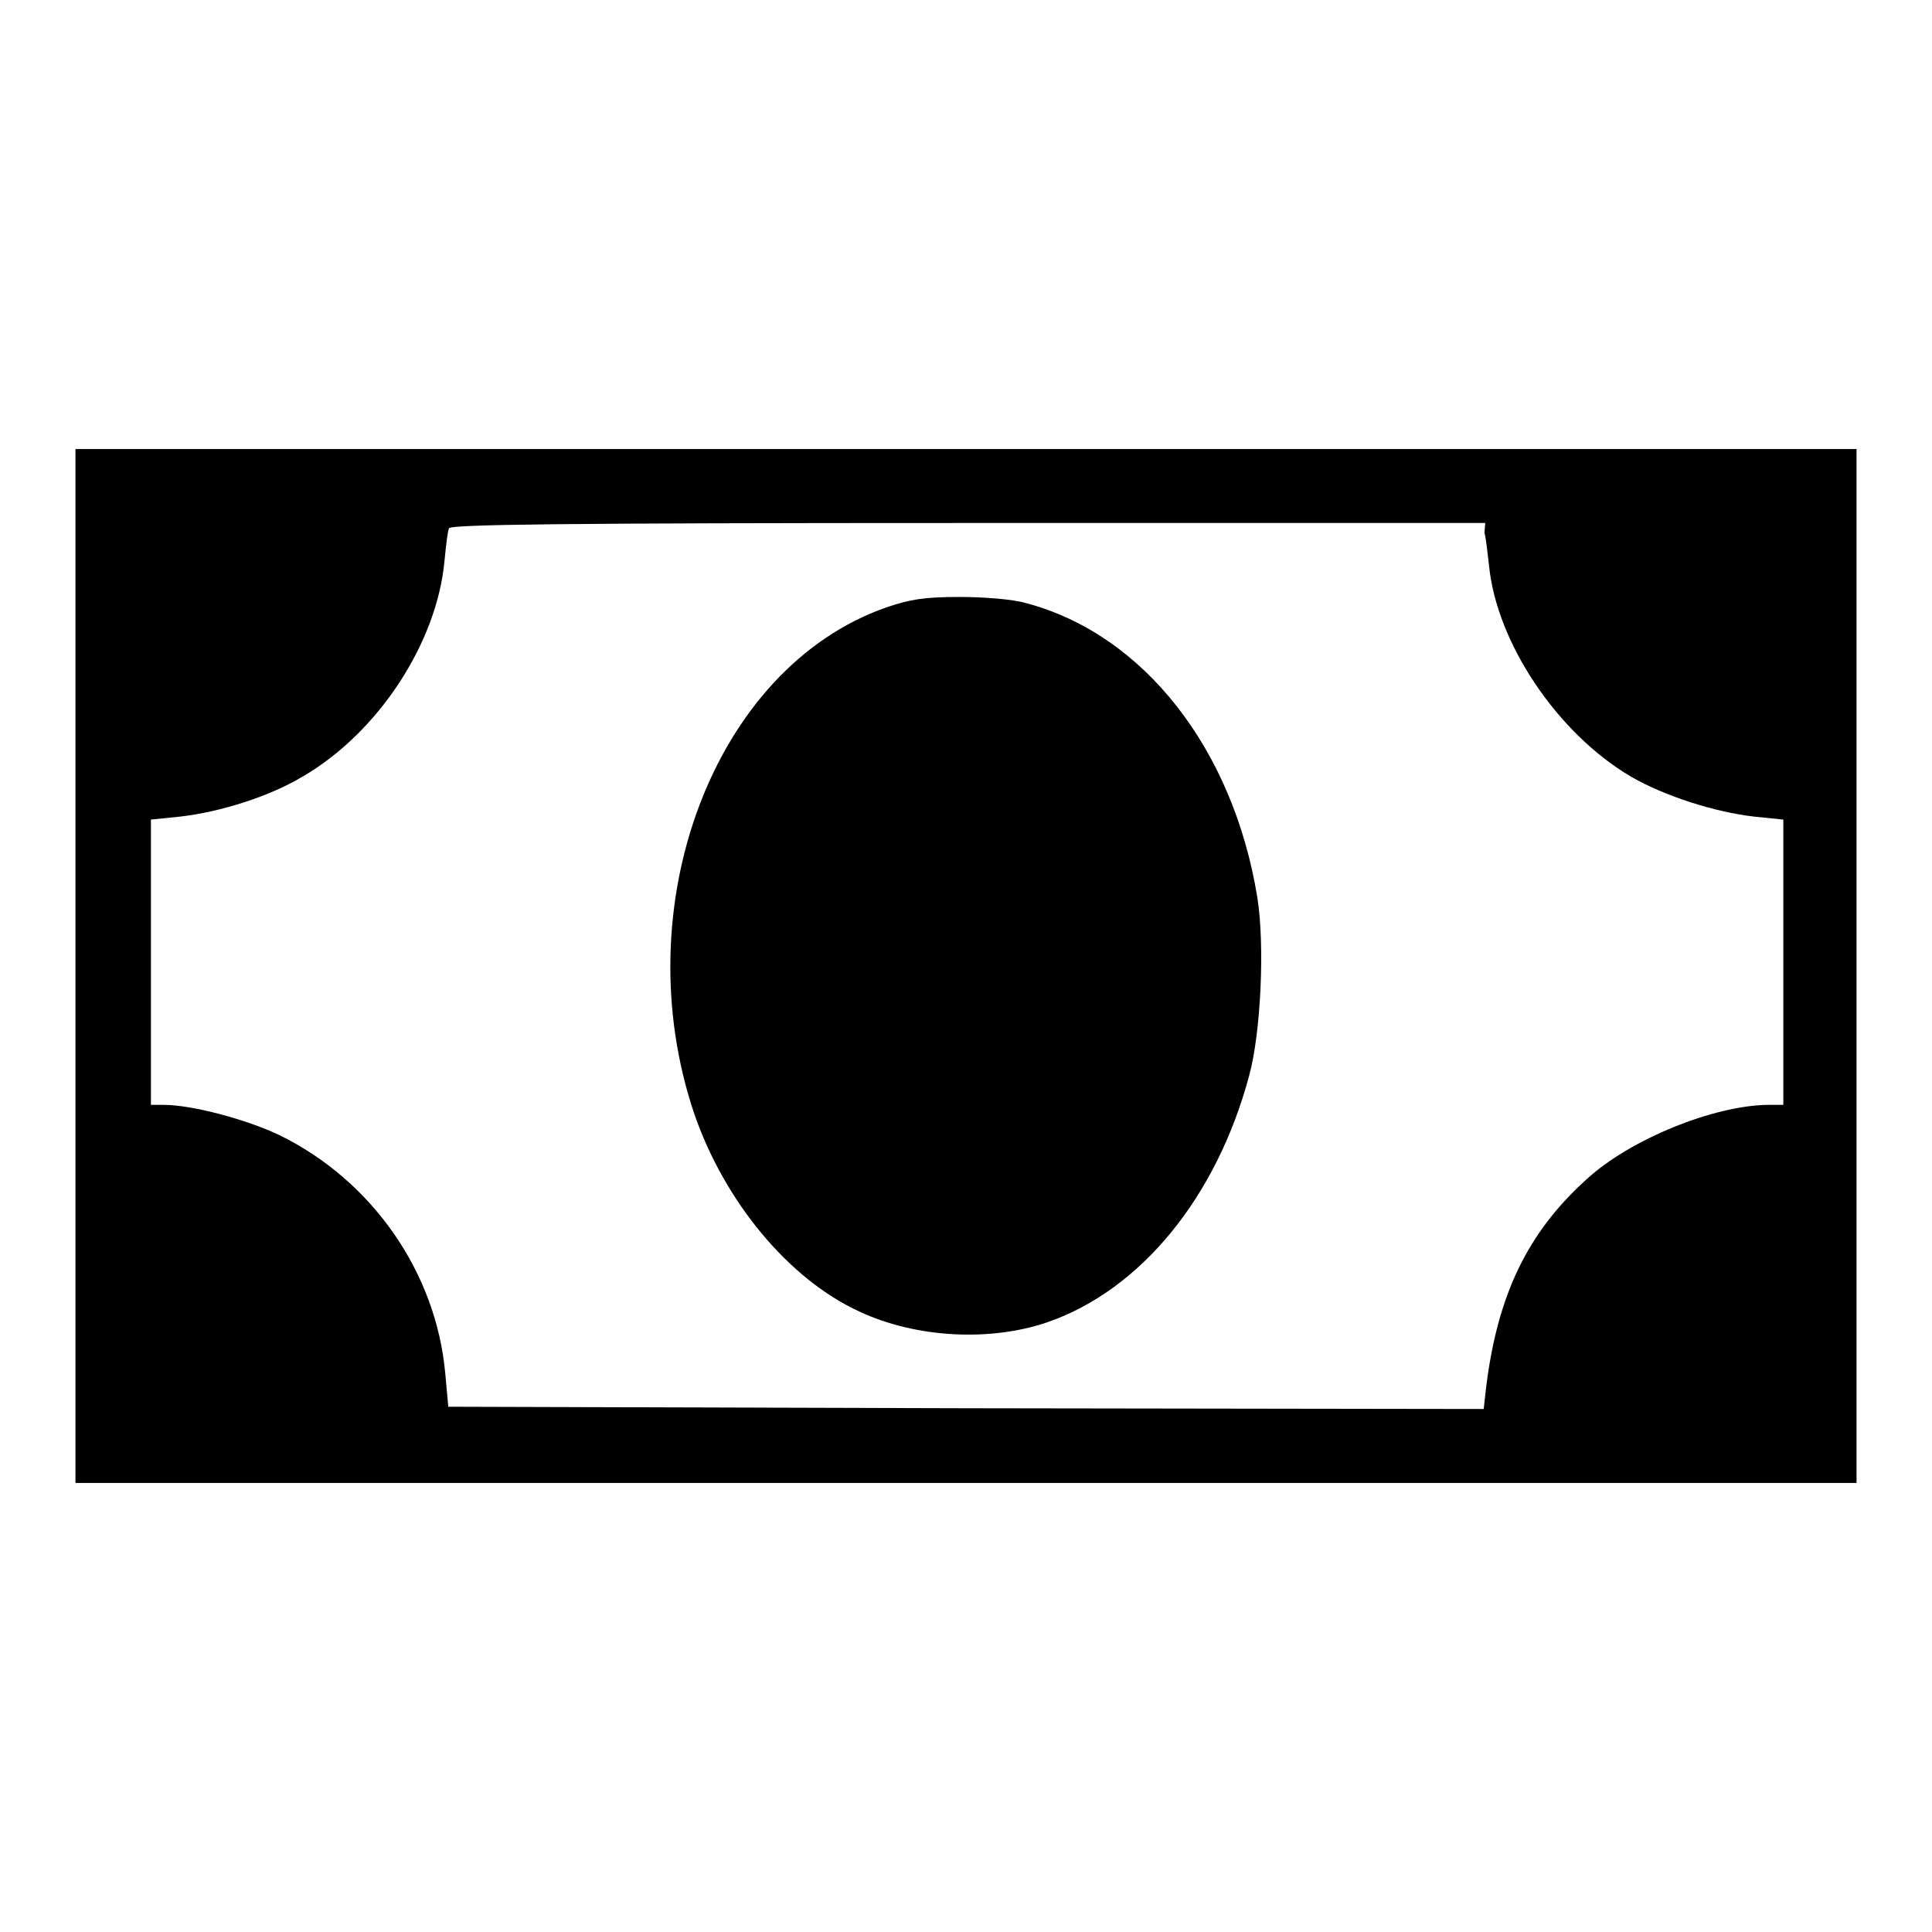
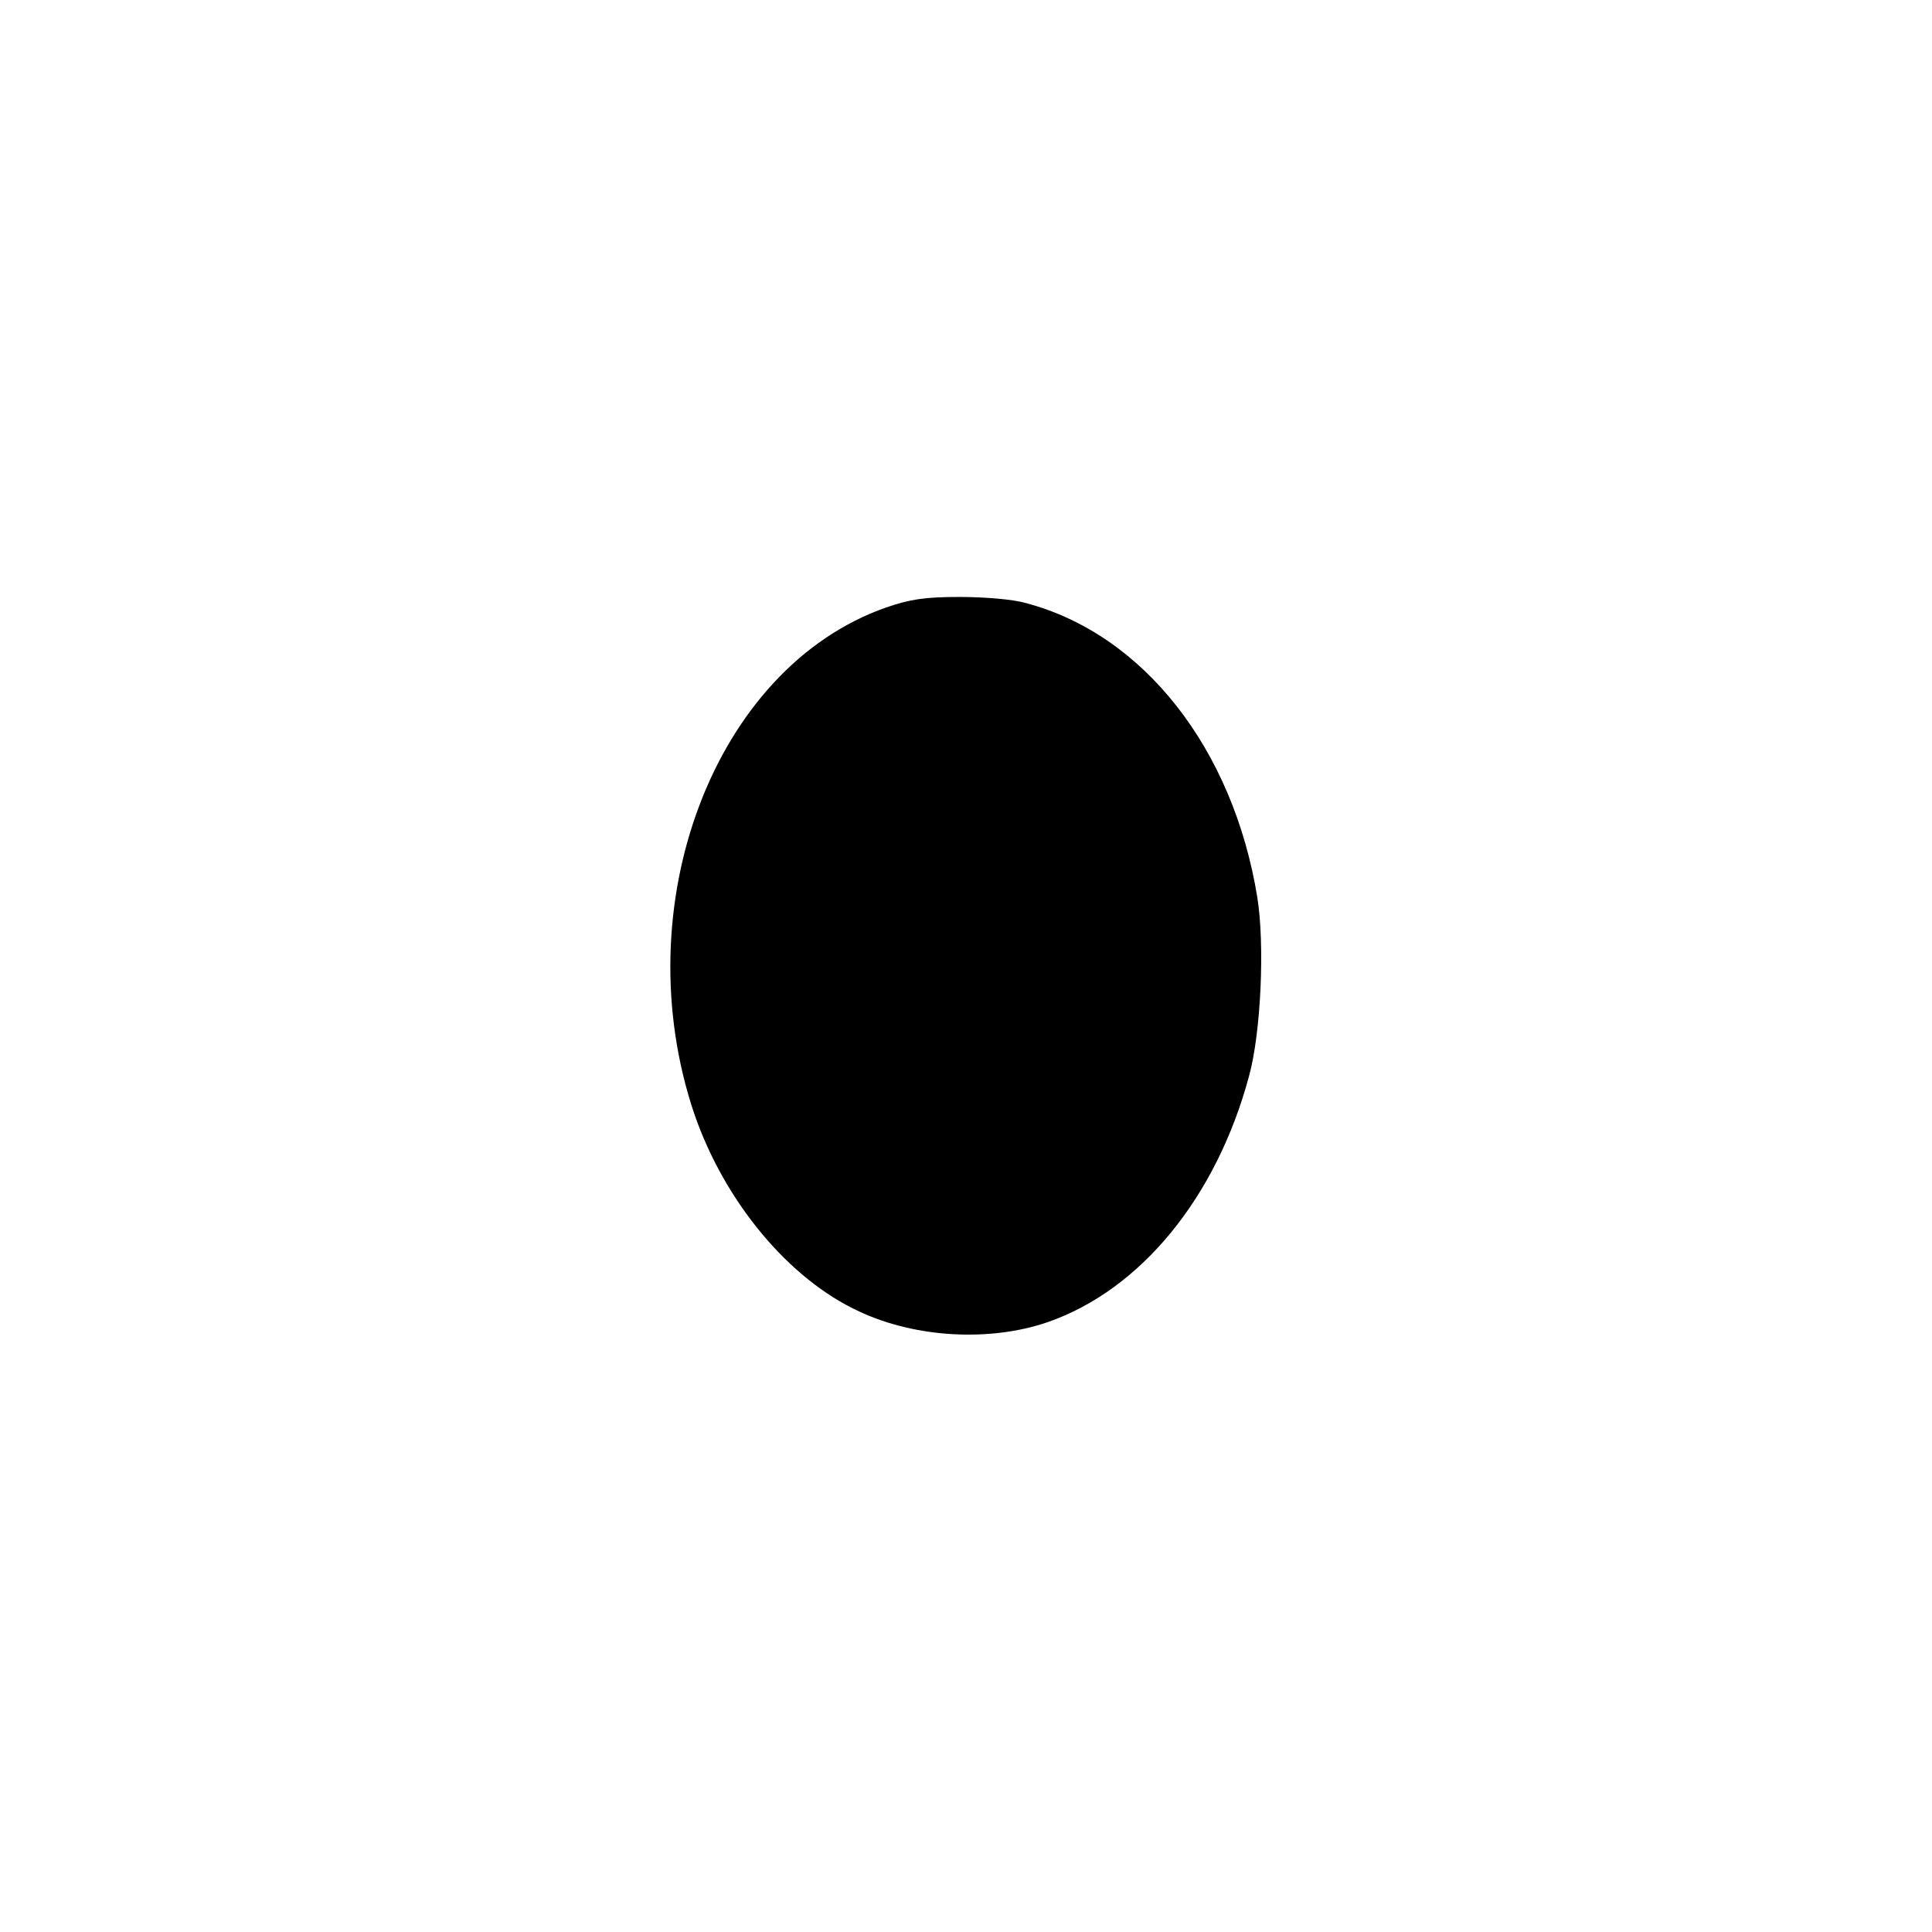
<svg xmlns="http://www.w3.org/2000/svg" viewBox="0 0 256 256" xml:space="preserve">
-   <path d="M10 128v68.5h236v-137H10V128zm186.7-57.4c.2.7.4 2.6.6 4.3 1 10.3 9.1 22.3 18.8 28 4.5 2.6 11.1 4.7 16.3 5.3l3.9.4v37.8h-2.1c-7.1.1-18.1 4.5-23.9 9.8-7.9 7.1-11.9 15.4-13.4 27.8l-.3 2.7-68.6-.1-68.6-.2-.4-4.4c-1.2-13.4-9.7-25.6-22-31.6-4.4-2.1-11.6-4-15.3-4H20v-37.8l3.9-.4c5.2-.6 11.7-2.6 16.2-5.3 10-5.8 17.8-17.7 18.8-28.6.2-2 .4-3.9.6-4.3.2-.5 14.4-.7 68.7-.7h68.6l-.1 1.3z" />
  <path d="M117.4 80.5c-22.8 8-34.7 39.6-25.4 67.1 4 11.6 12.5 21.9 21.9 26.2 7.5 3.5 17.3 4 24.9 1.4 12.4-4.3 22.4-16.6 26.7-32.6 1.6-5.8 2.1-17.5 1.1-23.7-3.2-19.7-15.1-34.9-30.7-39-1.7-.5-5.6-.8-8.7-.8-4.7 0-6.6.3-9.8 1.4z" />
</svg>